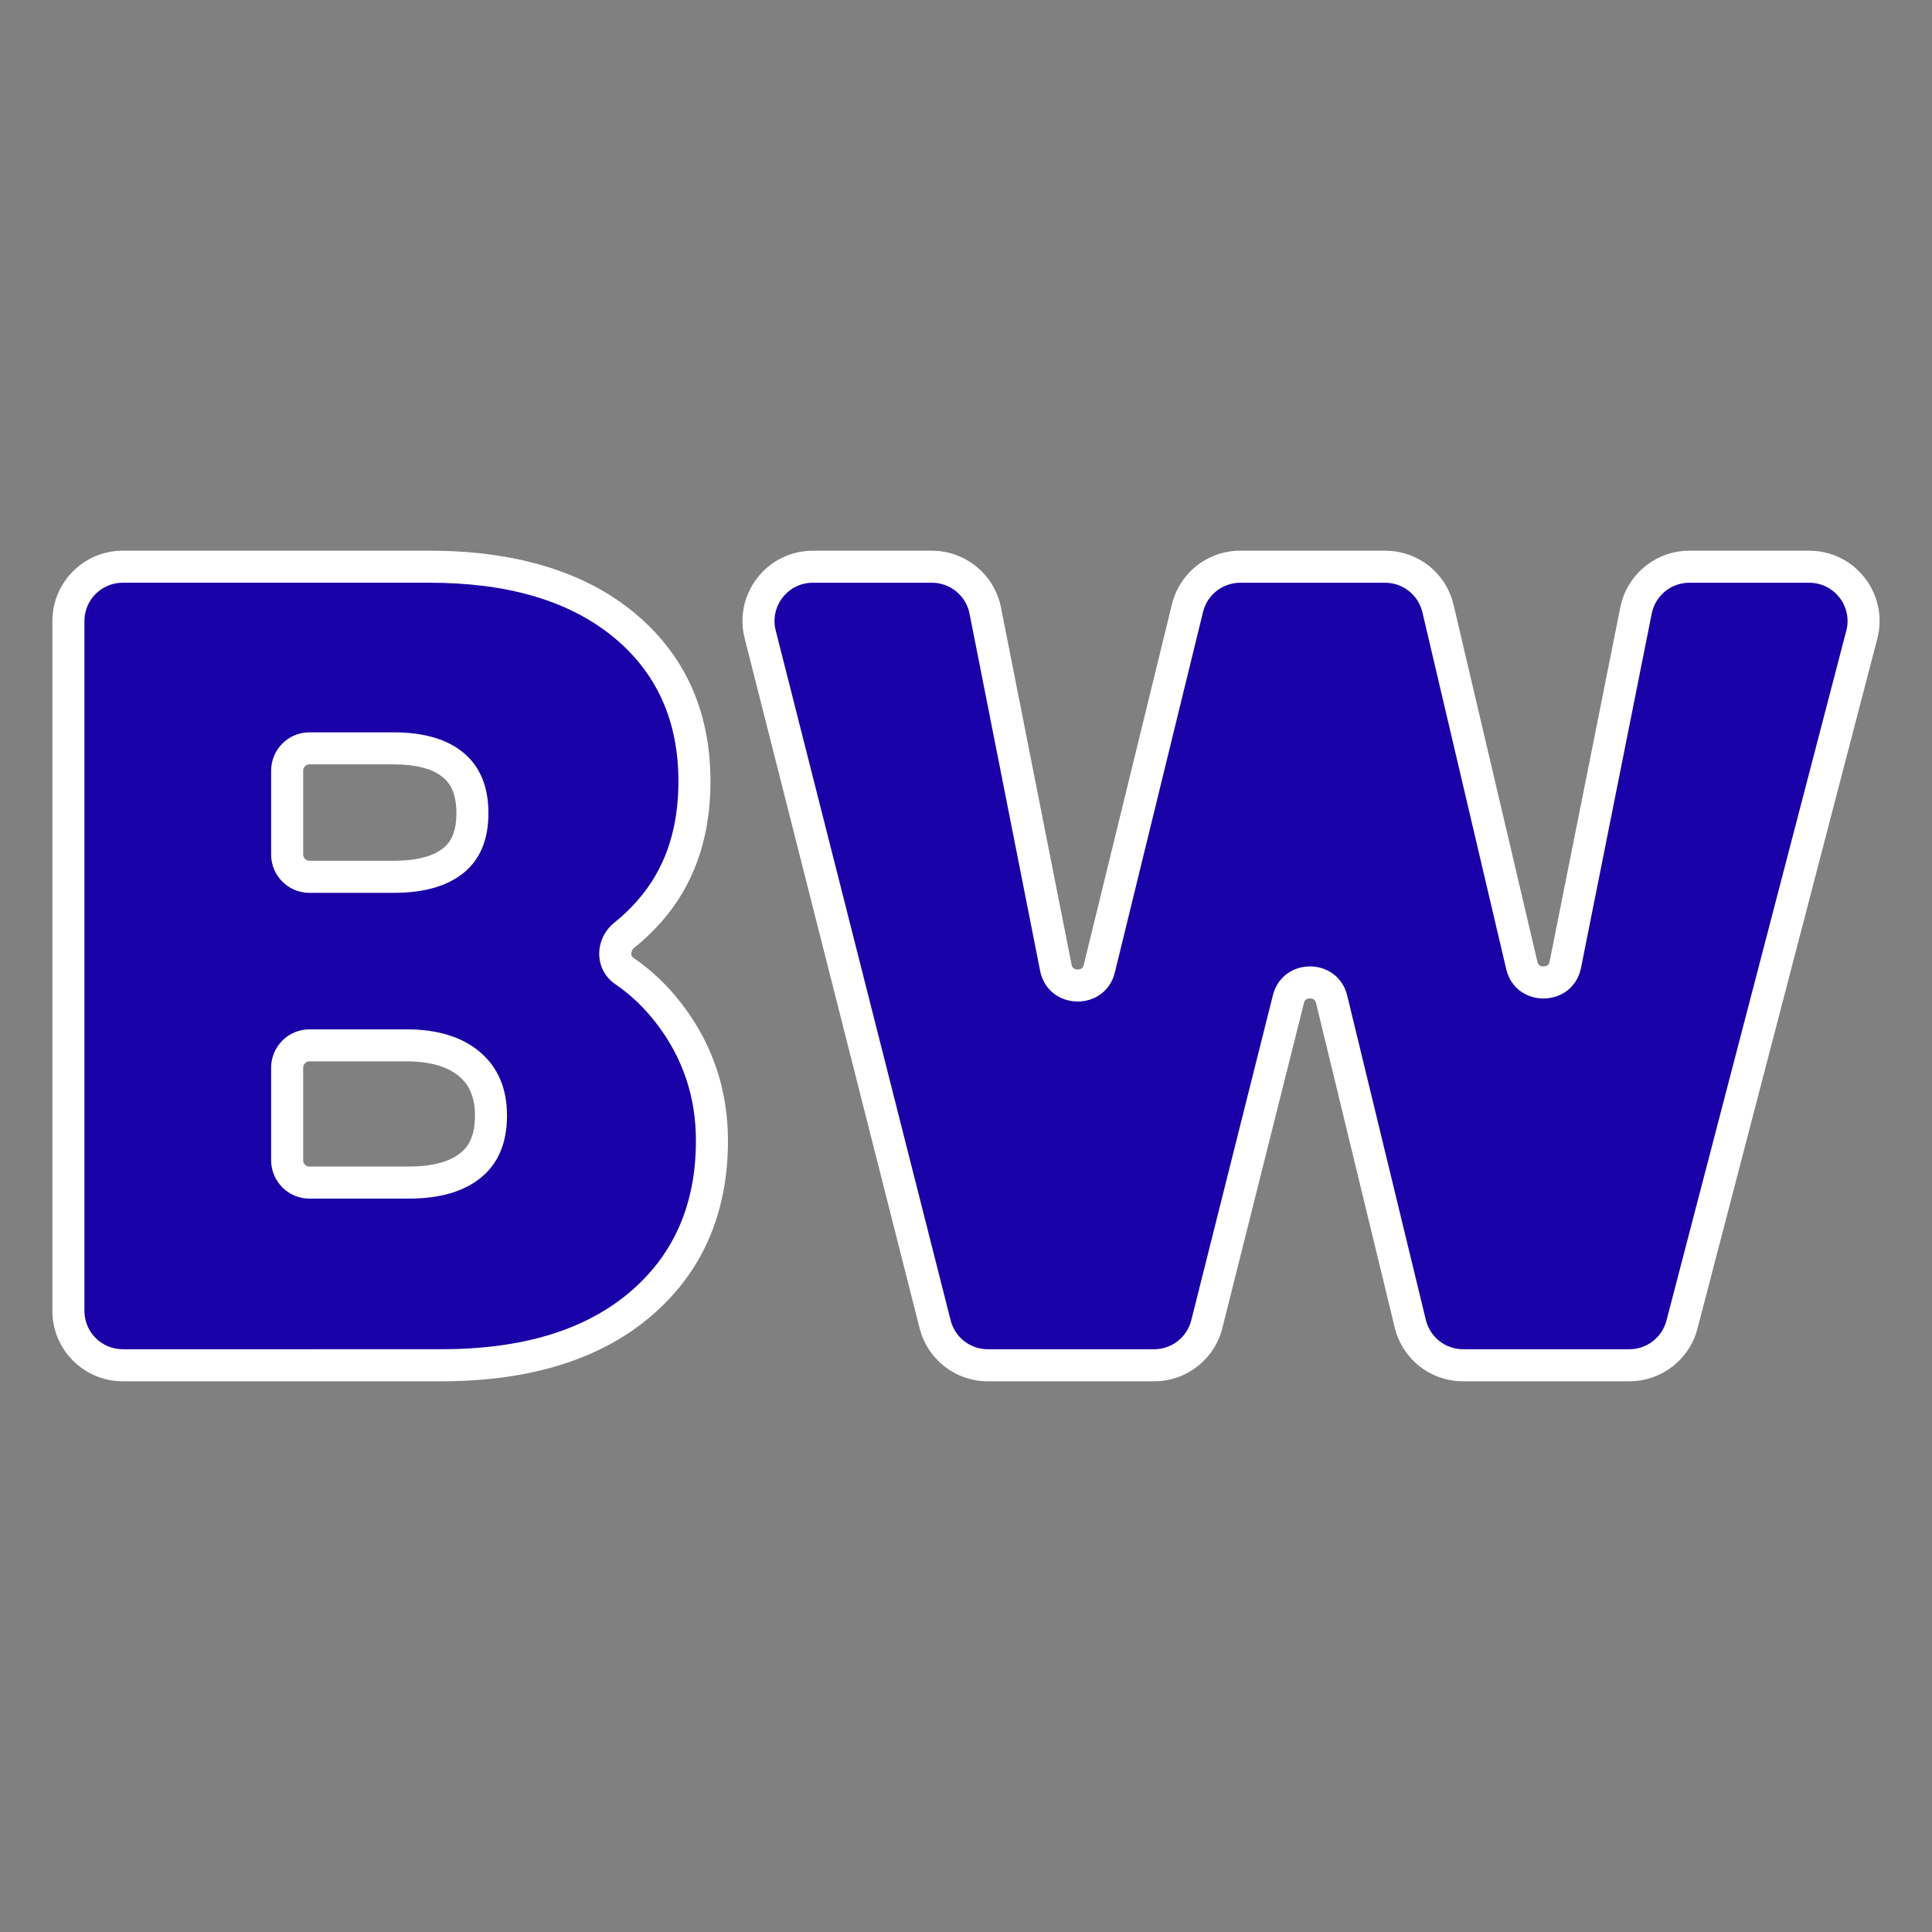
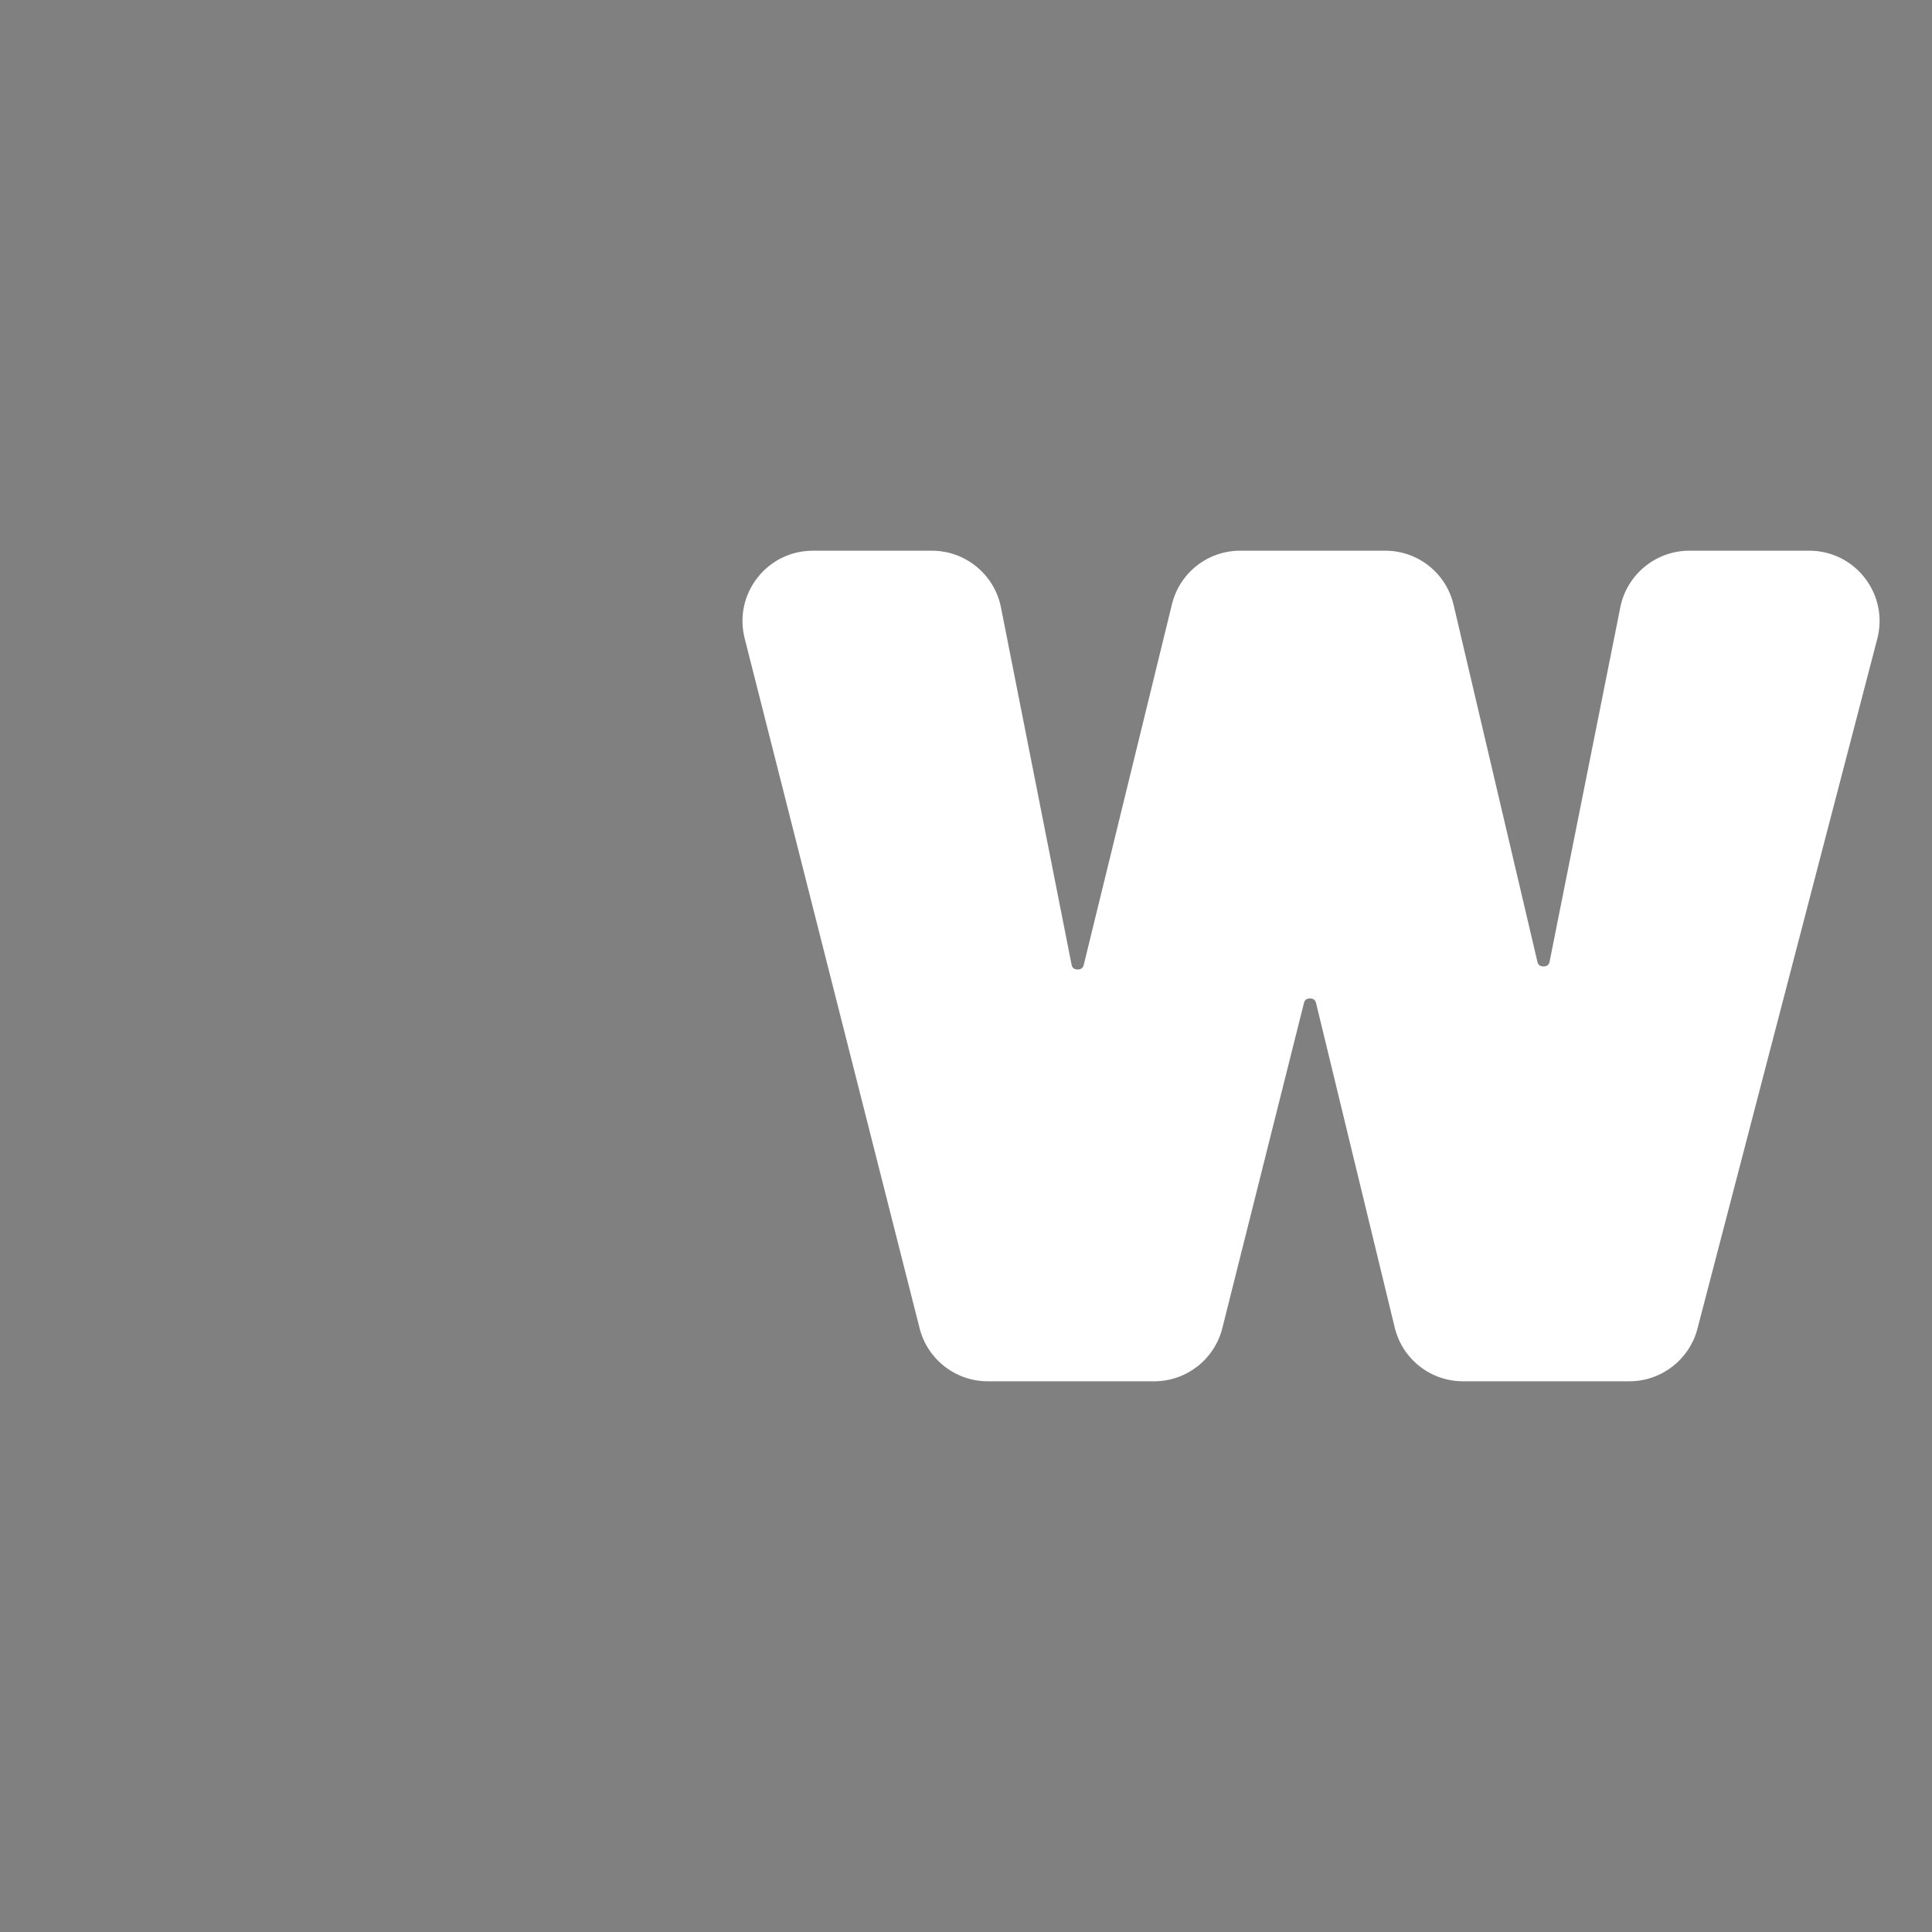
<svg xmlns="http://www.w3.org/2000/svg" id="Layer_1" data-name="Layer 1" viewBox="0 0 1080 1080">
  <rect x="0" y="0" width="1080" height="1080" fill="#808080" stroke="none" />
  <defs>
    <style>
      .cls-1 {
        fill: #1a01a7;
      }

      .cls-1, .cls-2 {
        stroke-width: 0px;
      }

      .cls-2 {
        fill: #fff;
      }
    </style>
  </defs>
-   <path class="cls-2" d="M68.61,772.15c-21.68,0-39.33-17.64-39.33-39.33v-385.65c0-21.68,17.64-39.33,39.33-39.33h171.47c47.53,0,85.72,11.4,113.51,33.89,28.91,23.44,43.57,55.43,43.57,95.11,0,29.26-7.98,54.15-23.71,74-5.54,6.99-11.83,13.31-18.71,18.8-1.74,1.39-1.87,3.01-1.85,3.64.04,1.18.65,1.75,1.23,2.15,9.88,6.76,18.78,15.18,26.43,25.01,17.5,22.46,26.38,48.44,26.38,77.23,0,41.19-14.79,74.45-43.96,98.88-28.22,23.62-67.31,35.6-116.18,35.6H68.61ZM172.99,593.32c-1.94,0-3.51,1.58-3.51,3.51v51.77c0,1.94,1.58,3.51,3.51,3.51h55.5c13.12,0,22.93-2.62,29.14-7.78,3.38-2.8,7.88-8.01,7.88-20.71s-4.97-18.61-8.71-21.82c-6.58-5.63-16.52-8.49-29.54-8.49h-54.28ZM172.99,427.28c-1.94,0-3.51,1.58-3.51,3.51v46.89c0,1.94,1.58,3.51,3.51,3.51h46.94c12.76,0,22.18-2.43,28-7.21,3.1-2.54,7.2-7.32,7.2-19.44s-4.21-17.21-7.38-19.89c-5.8-4.89-15.16-7.37-27.82-7.37h-46.94Z" />
-   <path class="cls-1" d="M366.43,571.44c15.06,19.33,22.59,41.41,22.59,66.22,0,35.82-12.52,64.2-37.55,85.15-25.02,20.95-59.92,31.42-104.68,31.42H68.61c-11.83,0-21.42-9.59-21.42-21.42v-385.65c0-11.83,9.59-21.42,21.42-21.42h171.46c43.54,0,77.62,9.98,102.25,29.91,24.61,19.95,36.92,47,36.92,81.19,0,25.24-6.61,46.2-19.84,62.87-4.73,5.96-10.01,11.27-15.84,15.93-11.42,9.12-11.63,26.3.43,34.55,8.4,5.75,15.88,12.83,22.43,21.24ZM151.57,477.69c0,11.83,9.59,21.42,21.42,21.42h46.95c17.1,0,30.21-3.76,39.37-11.29,9.16-7.52,13.73-18.61,13.73-33.27s-4.57-25.83-13.73-33.57c-9.16-7.73-22.28-11.6-39.37-11.6h-46.95c-11.83,0-21.42,9.59-21.42,21.42v46.89ZM269.07,658.12c9.56-7.94,14.35-19.43,14.35-34.49s-4.99-26.85-14.95-35.4c-9.98-8.54-23.71-12.81-41.2-12.81h-54.28c-11.83,0-21.42,9.59-21.42,21.42v51.77c0,11.83,9.59,21.42,21.42,21.42h55.5c17.49,0,31.02-3.97,40.58-11.91Z" />
  <path class="cls-2" d="M817.88,772.15c-18.21,0-33.92-12.36-38.22-30.05l-43.95-181.27c-.19-.8-.65-2.69-3.42-2.69s-3.2,1.87-3.4,2.66l-45.59,181.6c-4.4,17.52-20.08,29.75-38.14,29.75h-92.98c-18.02,0-33.69-12.2-38.12-29.66l-97.79-385.65c-3-11.85-.42-24.18,7.09-33.82,7.5-9.64,18.82-15.17,31.03-15.17h66.58c18.73,0,34.95,13.33,38.58,31.7l39.44,199.56c.16.85.56,2.83,3.47,2.83,2.73,0,3.17-1.81,3.39-2.68l49.27-201.44c4.31-17.65,20.02-29.98,38.2-29.98h80.98c18.34,0,34.09,12.47,38.28,30.33l46.82,199.36c.2.88.64,2.71,3.39,2.71,2.91,0,3.29-1.91,3.47-2.82l39.51-197.95c3.66-18.33,19.88-31.63,38.56-31.63h67.03c12.28,0,23.62,5.57,31.12,15.28,7.5,9.71,10.03,22.09,6.94,33.97l-100.53,385.65c-4.52,17.32-20.17,29.41-38.06,29.41h-92.95Z" />
-   <path class="cls-1" d="M1032.09,352.57l-100.53,385.65c-2.46,9.43-10.98,16.02-20.73,16.02h-92.95c-9.89,0-18.49-6.77-20.82-16.37l-43.94-181.26c-5.27-21.74-36.14-21.87-41.59-.17l-45.6,181.6c-2.39,9.53-10.95,16.2-20.78,16.2h-92.98c-9.8,0-18.35-6.65-20.76-16.16l-97.79-385.65c-3.43-13.54,6.8-26.68,20.76-26.68h66.58c10.23,0,19.03,7.23,21.01,17.27l39.44,199.57c4.45,22.5,36.37,23.22,41.82.94l49.27-201.44c2.34-9.59,10.94-16.33,20.81-16.33h80.98c9.94,0,18.58,6.84,20.85,16.52l46.82,199.36c5.26,22.41,37.35,21.87,41.86-.7l39.51-197.95c2-10.02,10.79-17.23,21.01-17.23h67.03c14.02,0,24.26,13.25,20.73,26.82Z" />
</svg>